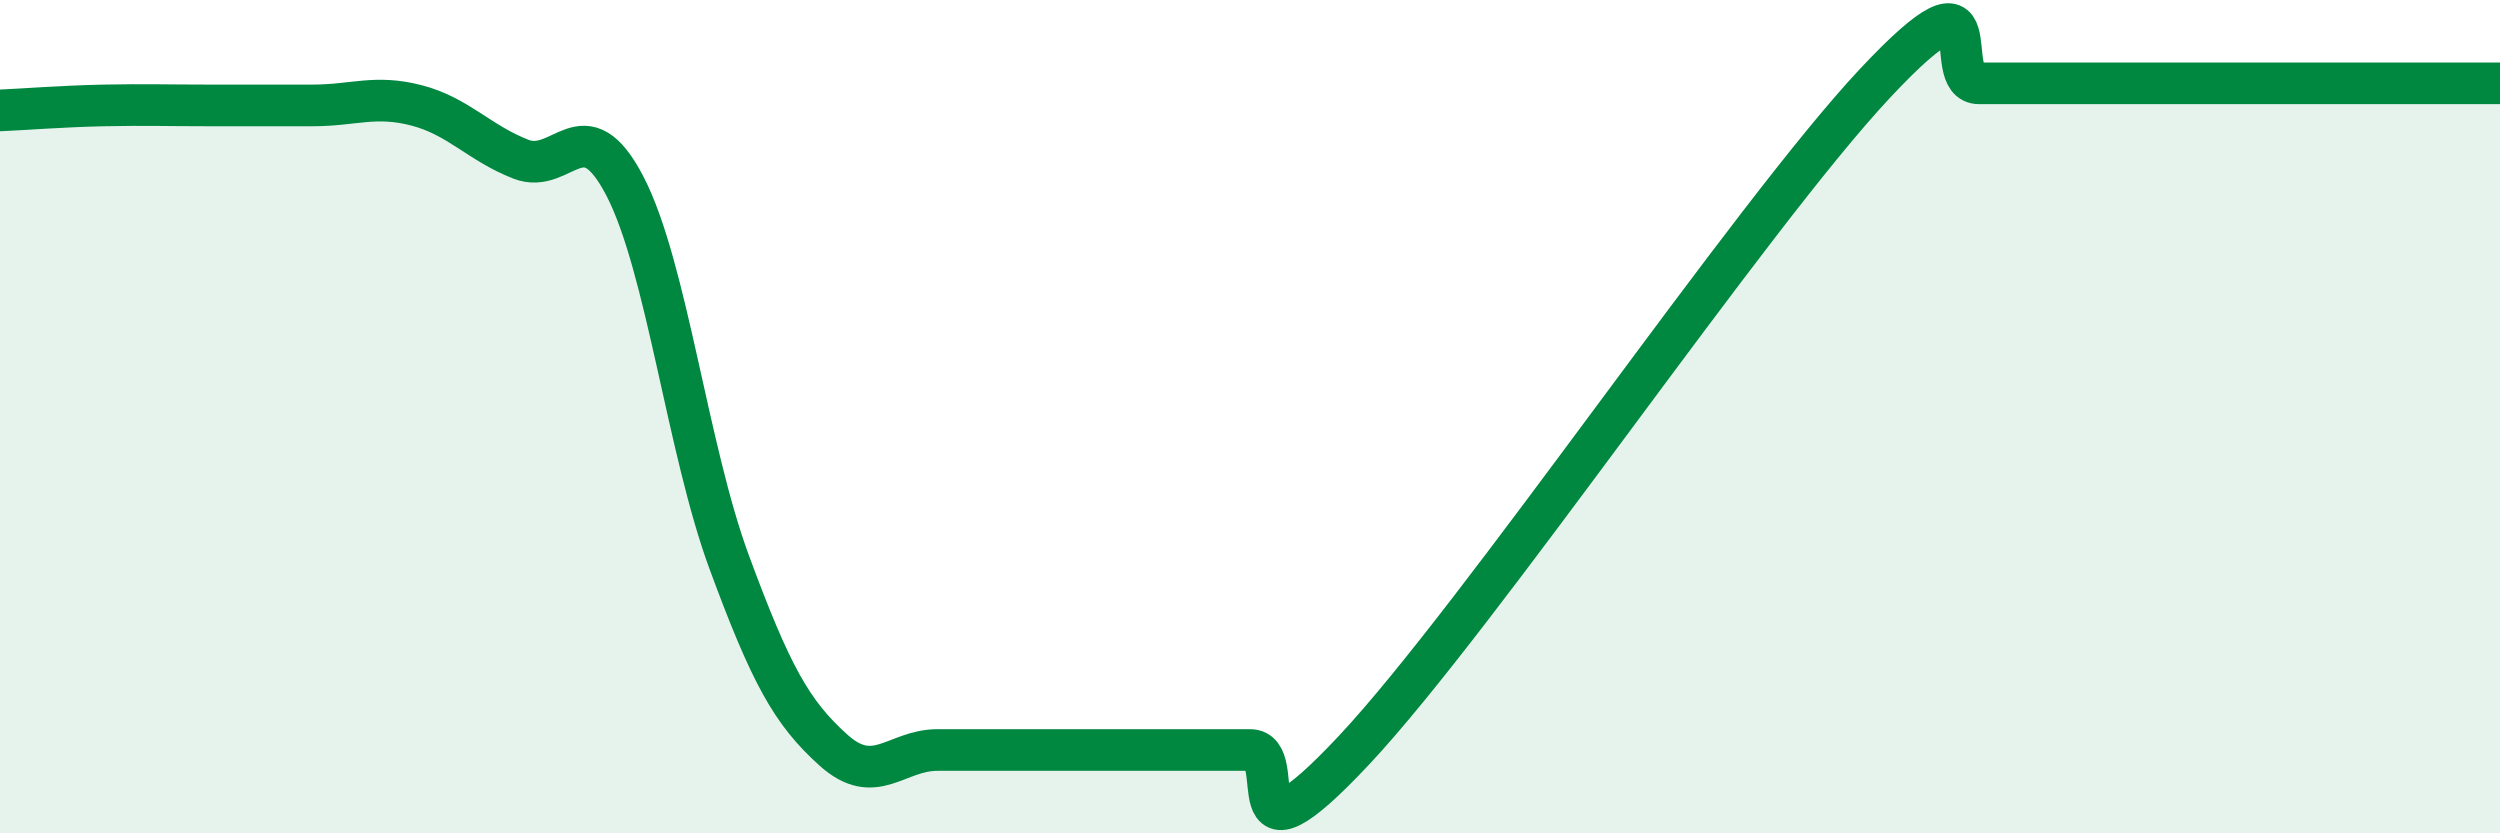
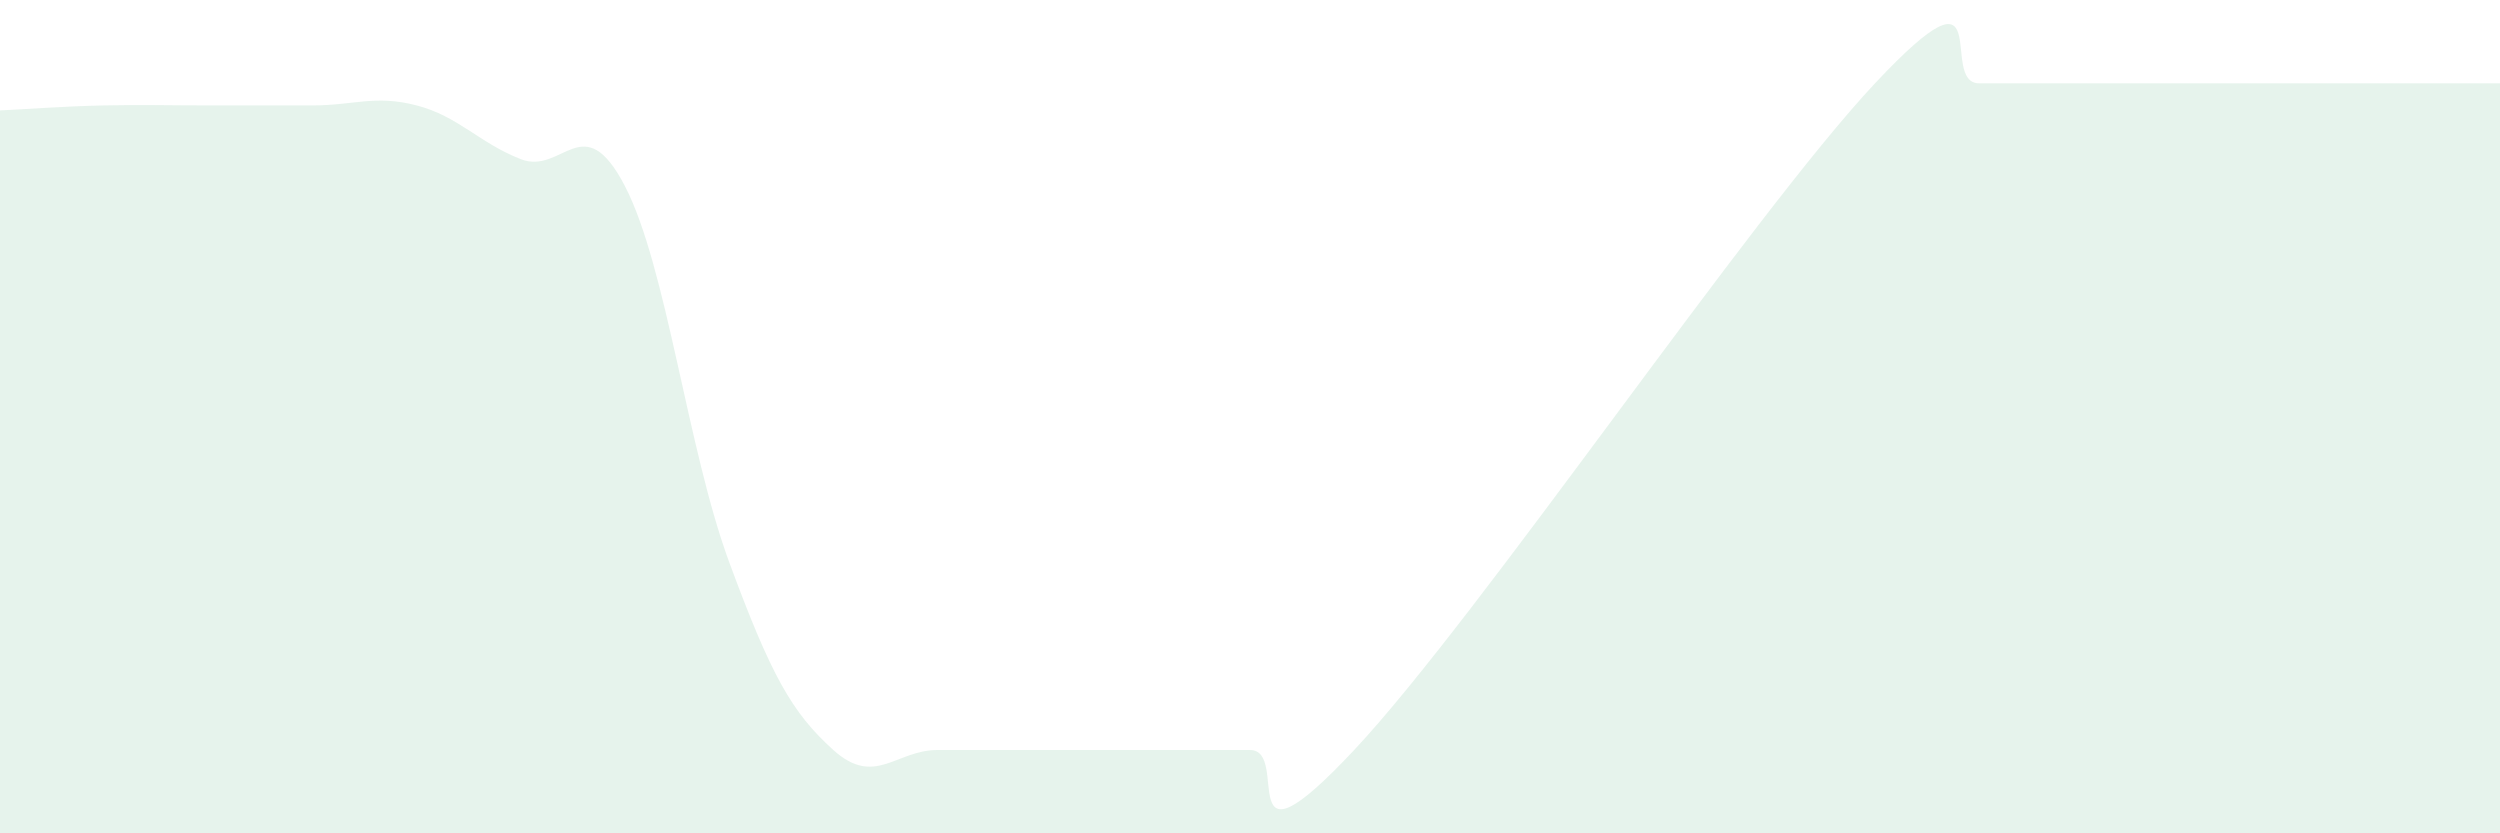
<svg xmlns="http://www.w3.org/2000/svg" width="60" height="20" viewBox="0 0 60 20">
  <path d="M 0,2.65 C 0.5,2.63 1.5,2.55 2.5,2.53 C 3.5,2.51 4,2.53 5,2.53 C 6,2.53 6.5,2.53 7.5,2.53 C 8.5,2.53 9,2.27 10,2.53 C 11,2.79 11.5,3.43 12.5,3.82 C 13.5,4.21 14,2.54 15,4.47 C 16,6.4 16.5,10.78 17.5,13.49 C 18.5,16.2 19,17.1 20,18 C 21,18.9 21.5,18 22.5,18 C 23.5,18 24,18 25,18 C 26,18 26.5,18 27.5,18 C 28.5,18 29,18 30,18 C 31,18 29.5,21.2 32.5,18 C 35.5,14.8 42,5.2 45,2 C 48,-1.2 46.5,2 47.5,2 C 48.5,2 49,2 50,2 C 51,2 51.5,2 52.5,2 C 53.5,2 53.5,2 55,2 C 56.5,2 59,2 60,2L60 20L0 20Z" fill="#008740" opacity="0.1" stroke-linecap="round" stroke-linejoin="round" />
-   <path d="M 0,2.65 C 0.5,2.63 1.5,2.55 2.5,2.53 C 3.5,2.51 4,2.53 5,2.53 C 6,2.53 6.5,2.53 7.5,2.53 C 8.5,2.53 9,2.27 10,2.53 C 11,2.79 11.5,3.43 12.5,3.82 C 13.5,4.21 14,2.54 15,4.47 C 16,6.4 16.5,10.78 17.5,13.49 C 18.5,16.2 19,17.1 20,18 C 21,18.9 21.5,18 22.5,18 C 23.5,18 24,18 25,18 C 26,18 26.5,18 27.5,18 C 28.5,18 29,18 30,18 C 31,18 29.5,21.2 32.5,18 C 35.5,14.8 42,5.2 45,2 C 48,-1.2 46.5,2 47.5,2 C 48.5,2 49,2 50,2 C 51,2 51.5,2 52.5,2 C 53.5,2 53.5,2 55,2 C 56.5,2 59,2 60,2" stroke="#008740" stroke-width="1" fill="none" stroke-linecap="round" stroke-linejoin="round" />
</svg>